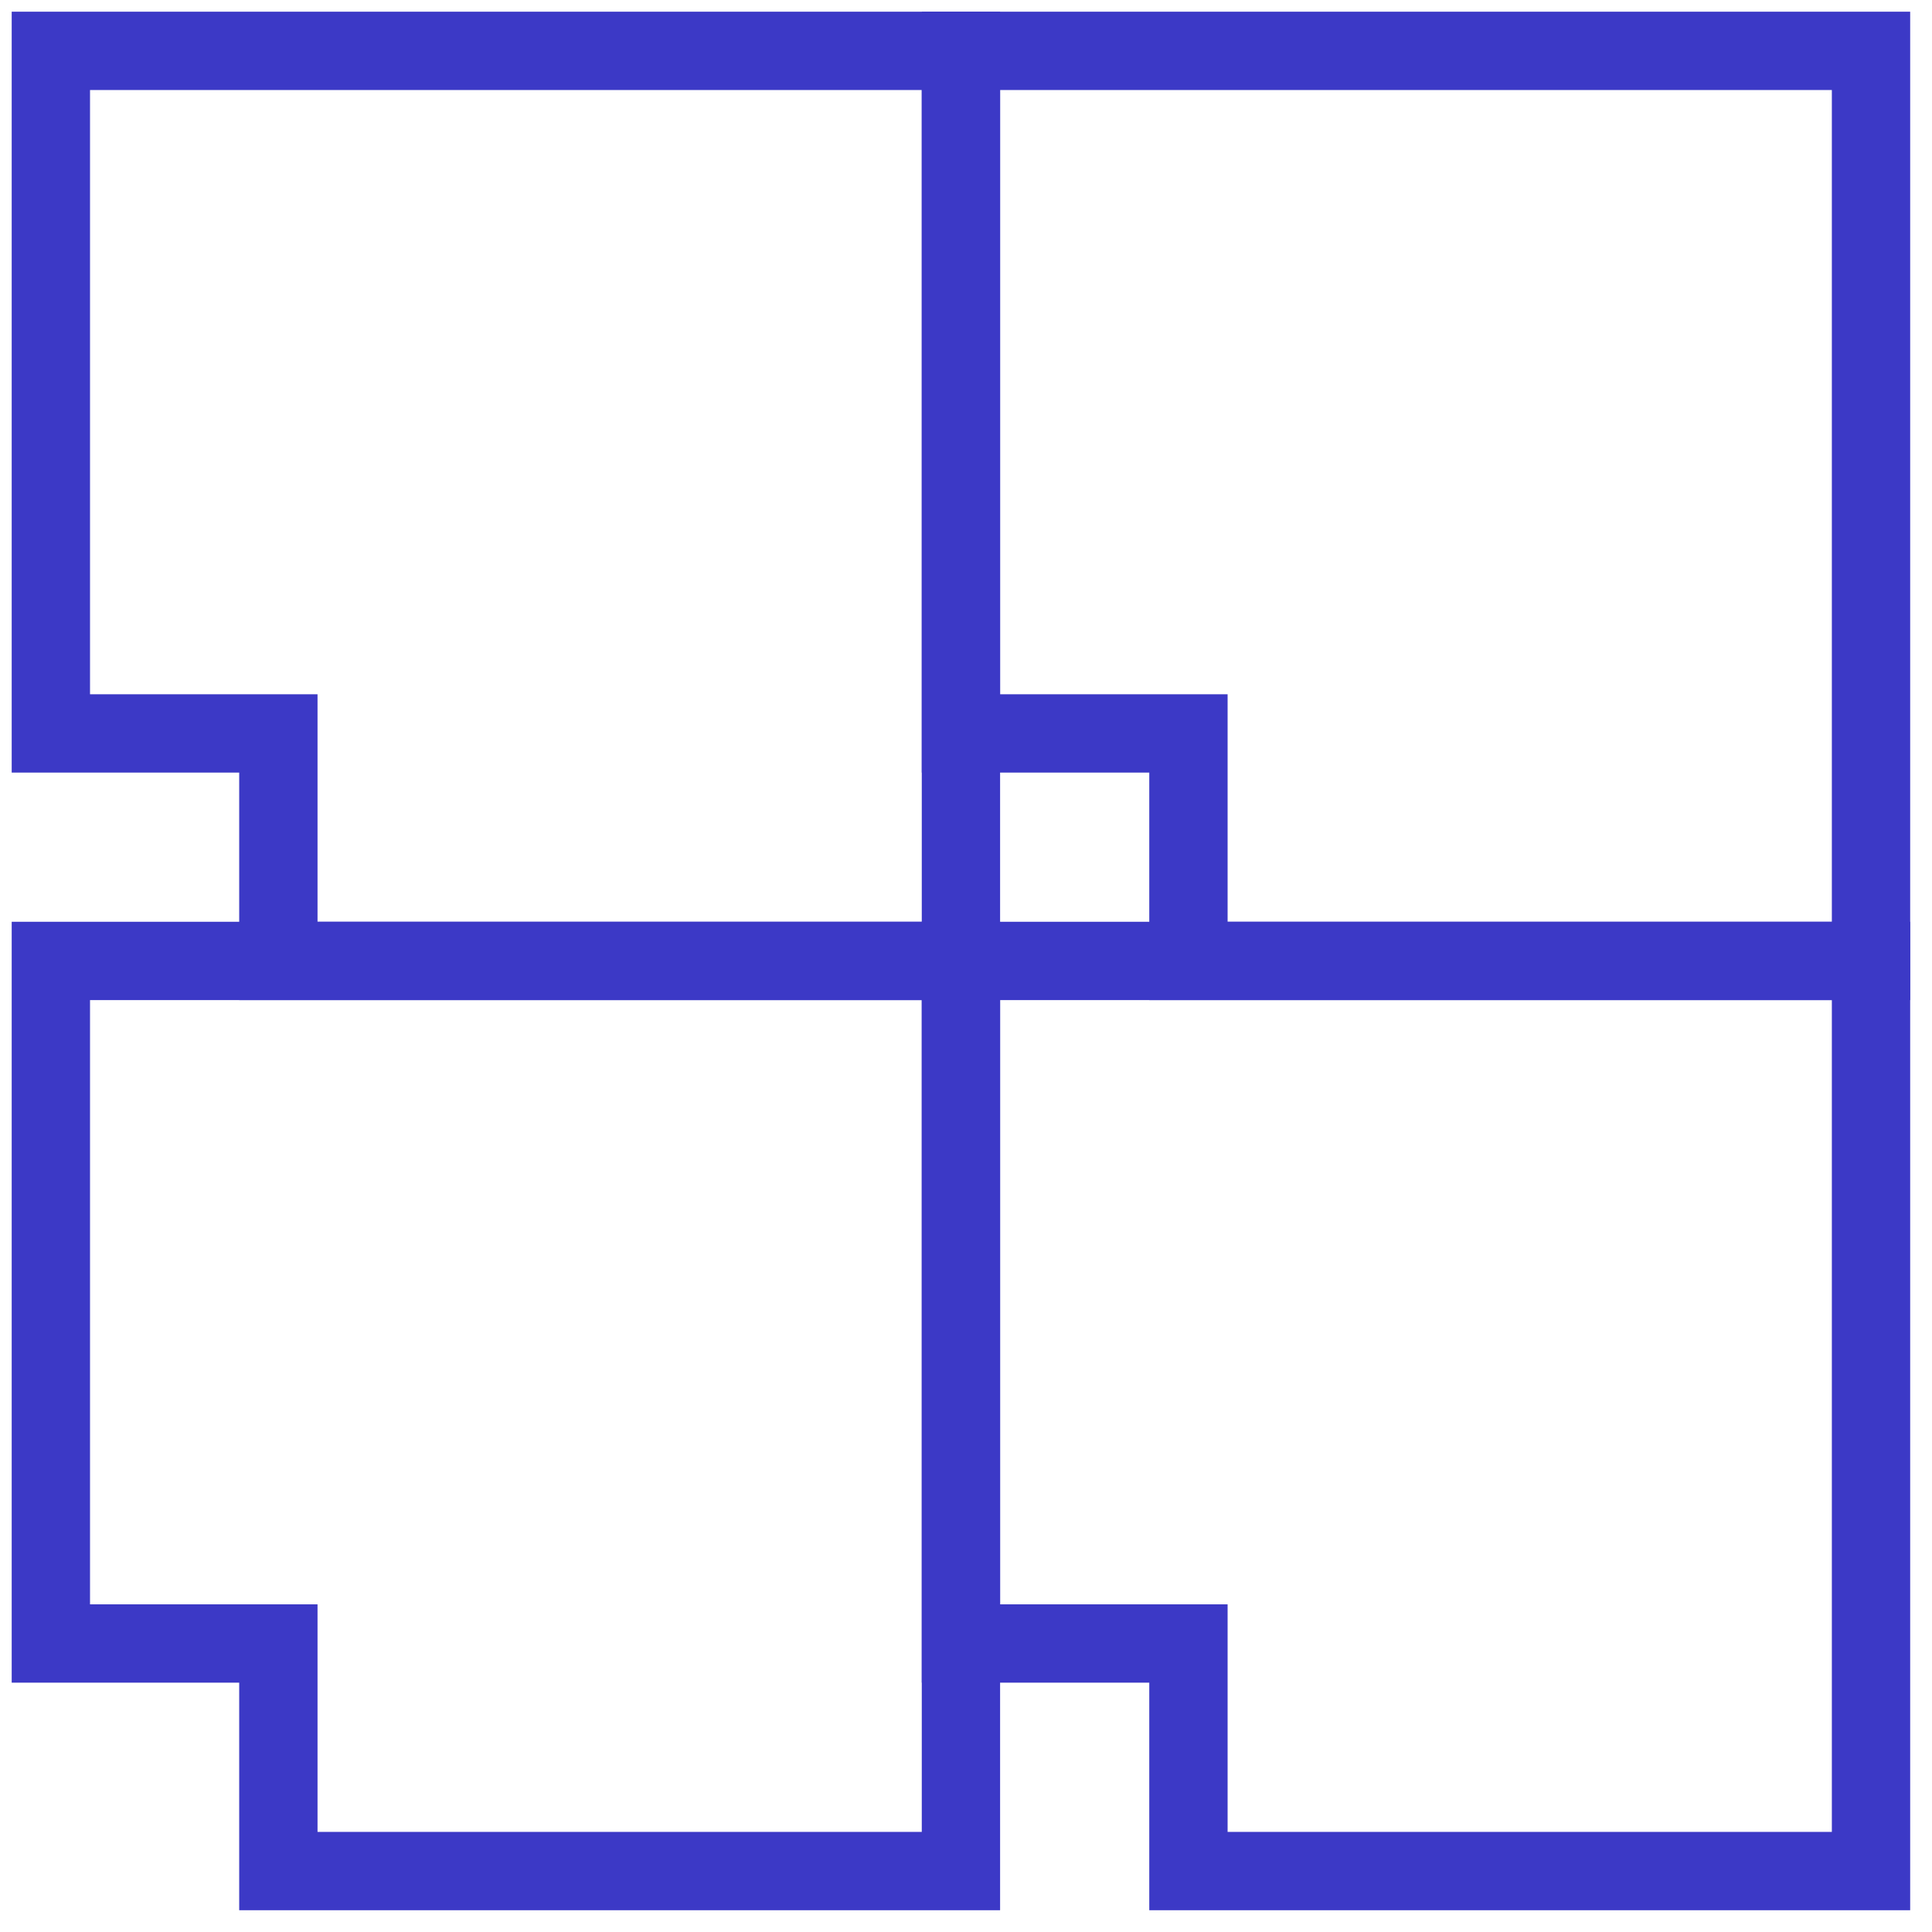
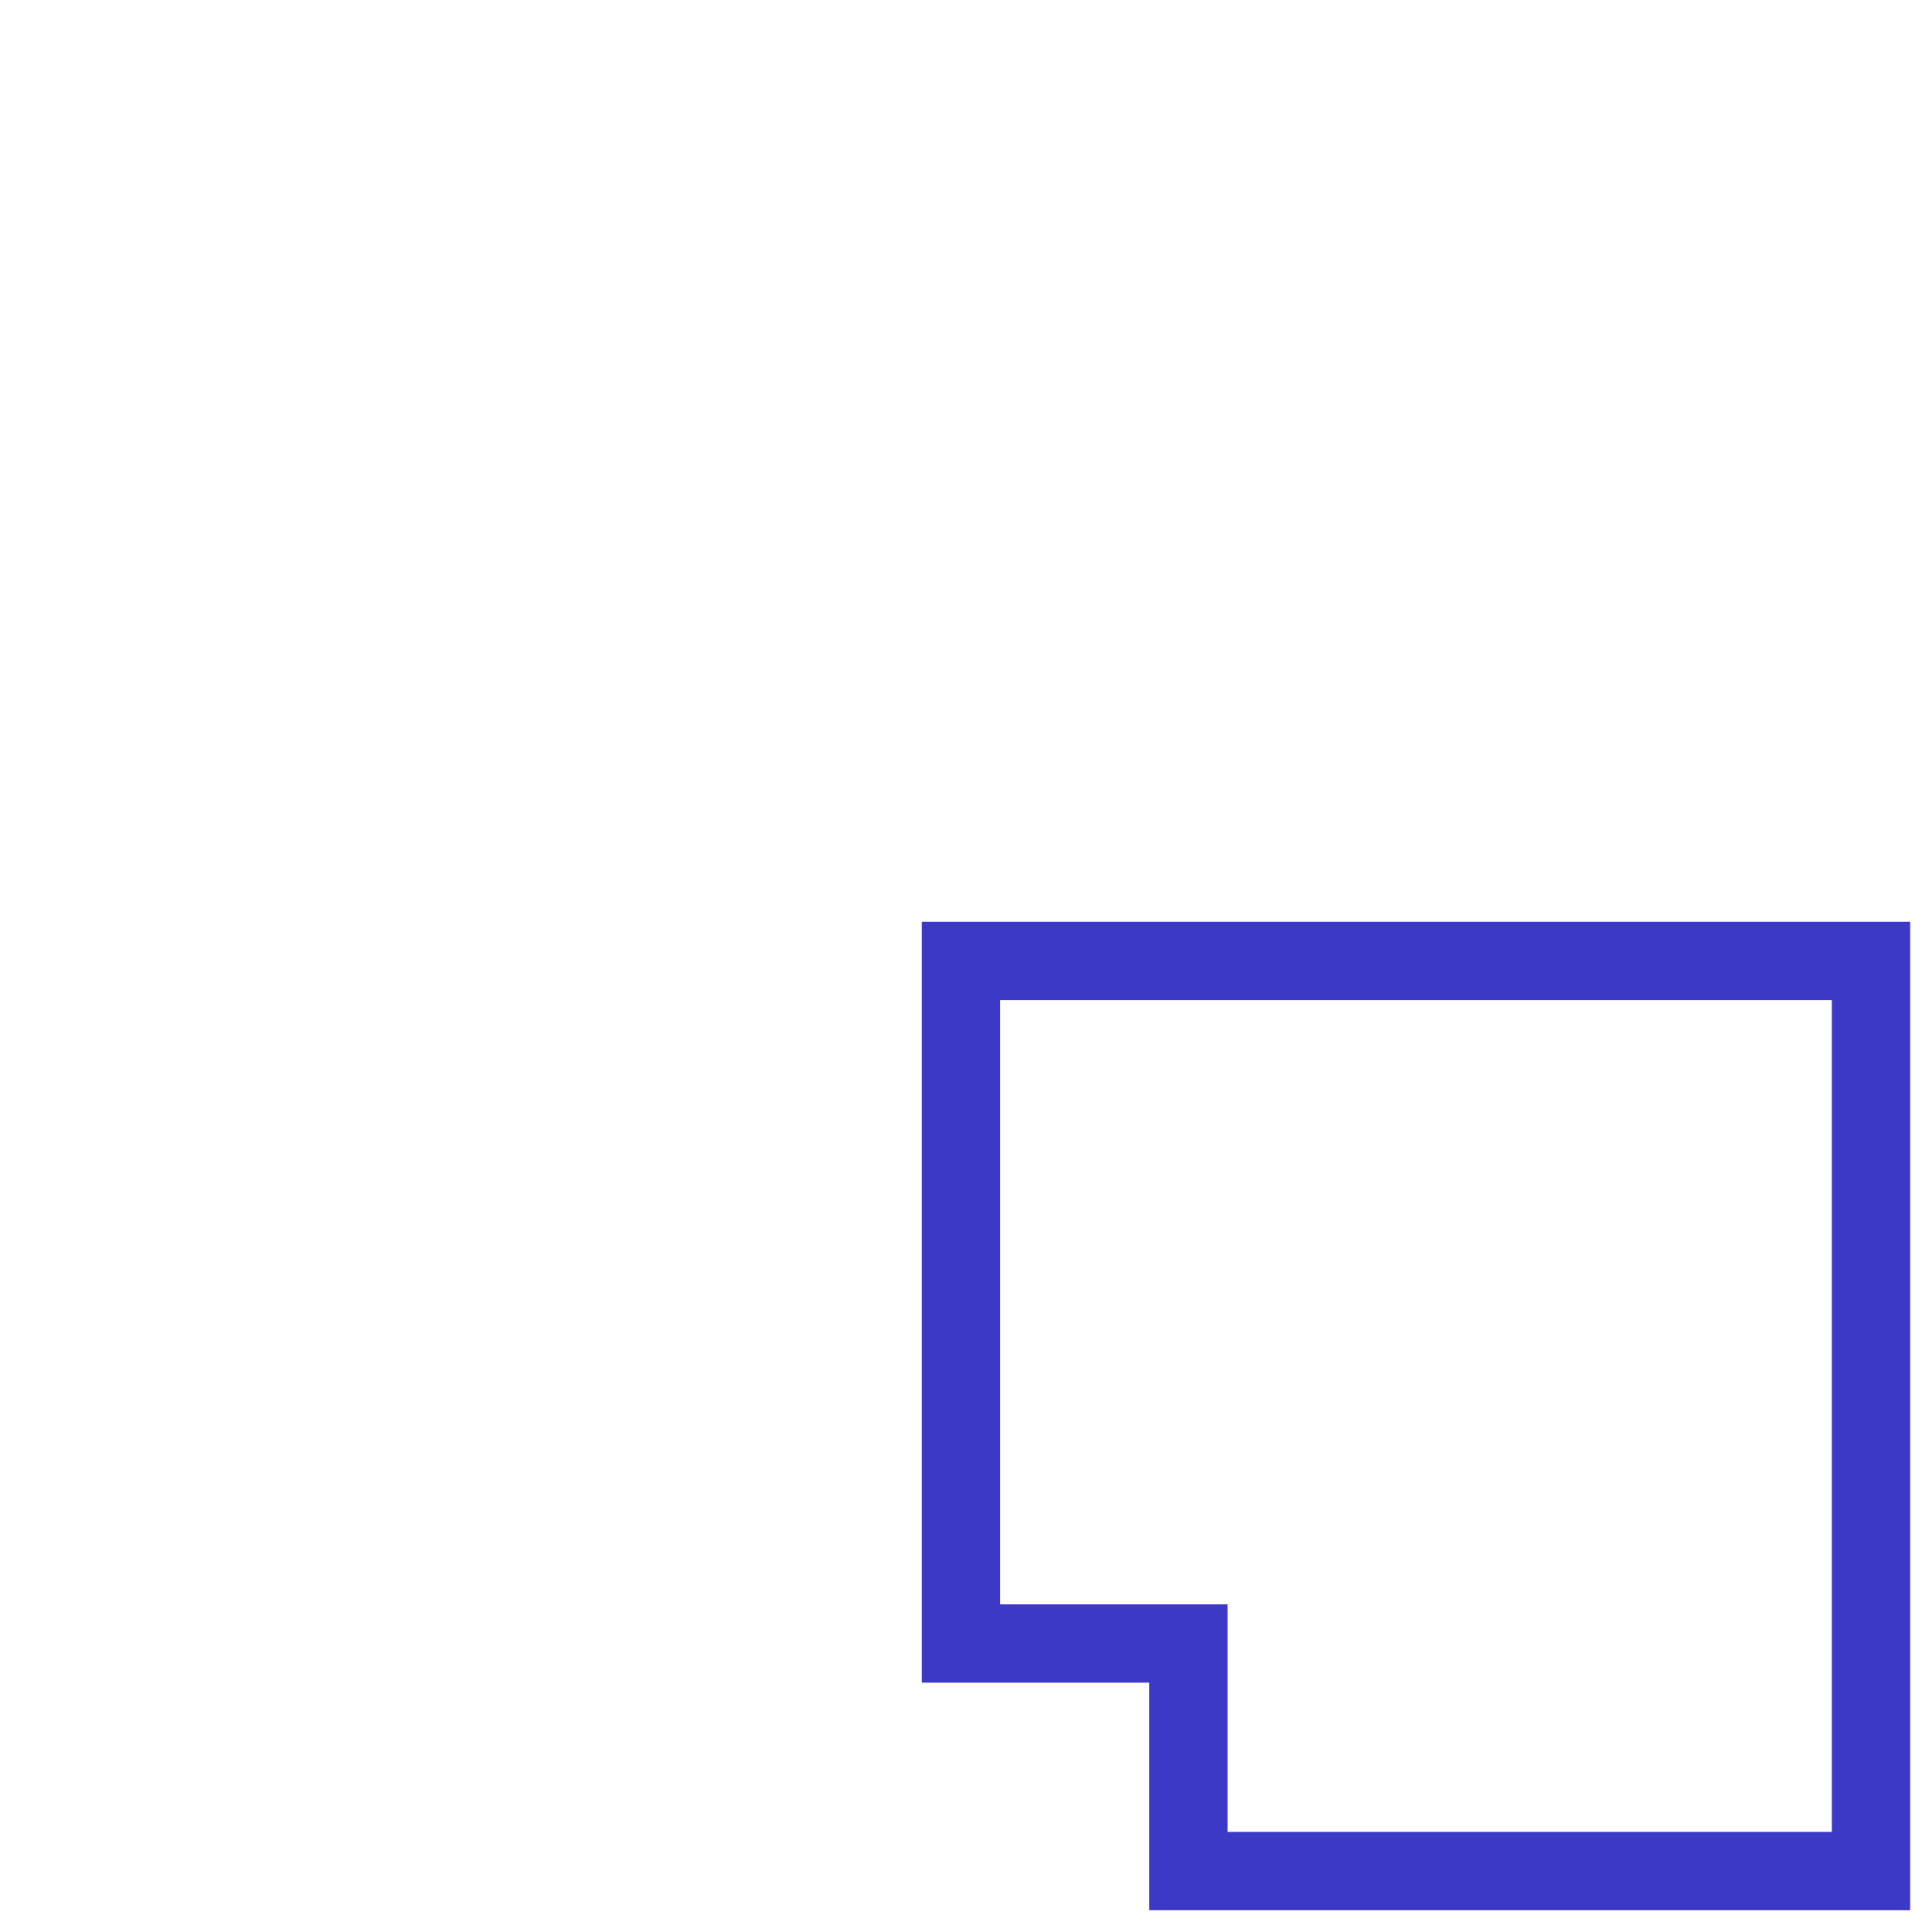
<svg xmlns="http://www.w3.org/2000/svg" width="37" height="37" viewBox="0 0 37 37" fill="none">
-   <path d="M22.76 14.046V18.403H35.832V0.974H18.403V14.046H22.76Z" stroke="#3C39C6" stroke-width="1.5" stroke-miterlimit="10" />
-   <path d="M5.331 14.046V18.403H18.403V0.974H0.974V14.046H5.331Z" stroke="#3C39C6" stroke-width="1.5" stroke-miterlimit="10" />
  <path d="M22.76 31.475V35.833H35.832V18.403H18.403V31.475H22.76Z" stroke="#3C39C6" stroke-width="1.5" stroke-miterlimit="10" />
-   <path d="M5.331 31.475V35.833H18.403V18.403H0.974V31.475H5.331Z" stroke="#3C39C6" stroke-width="1.5" stroke-miterlimit="10" />
</svg>